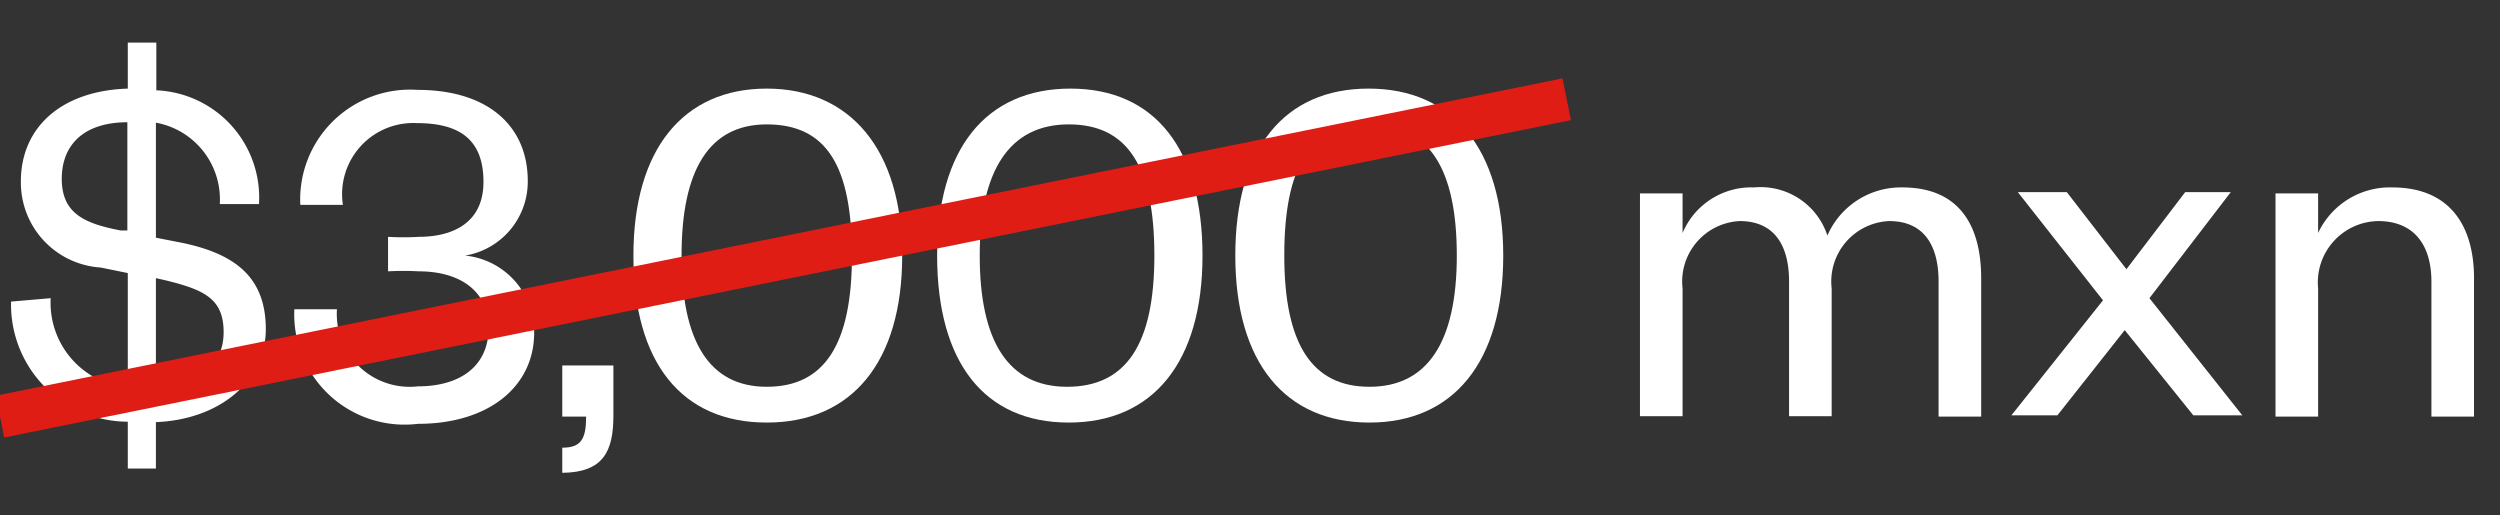
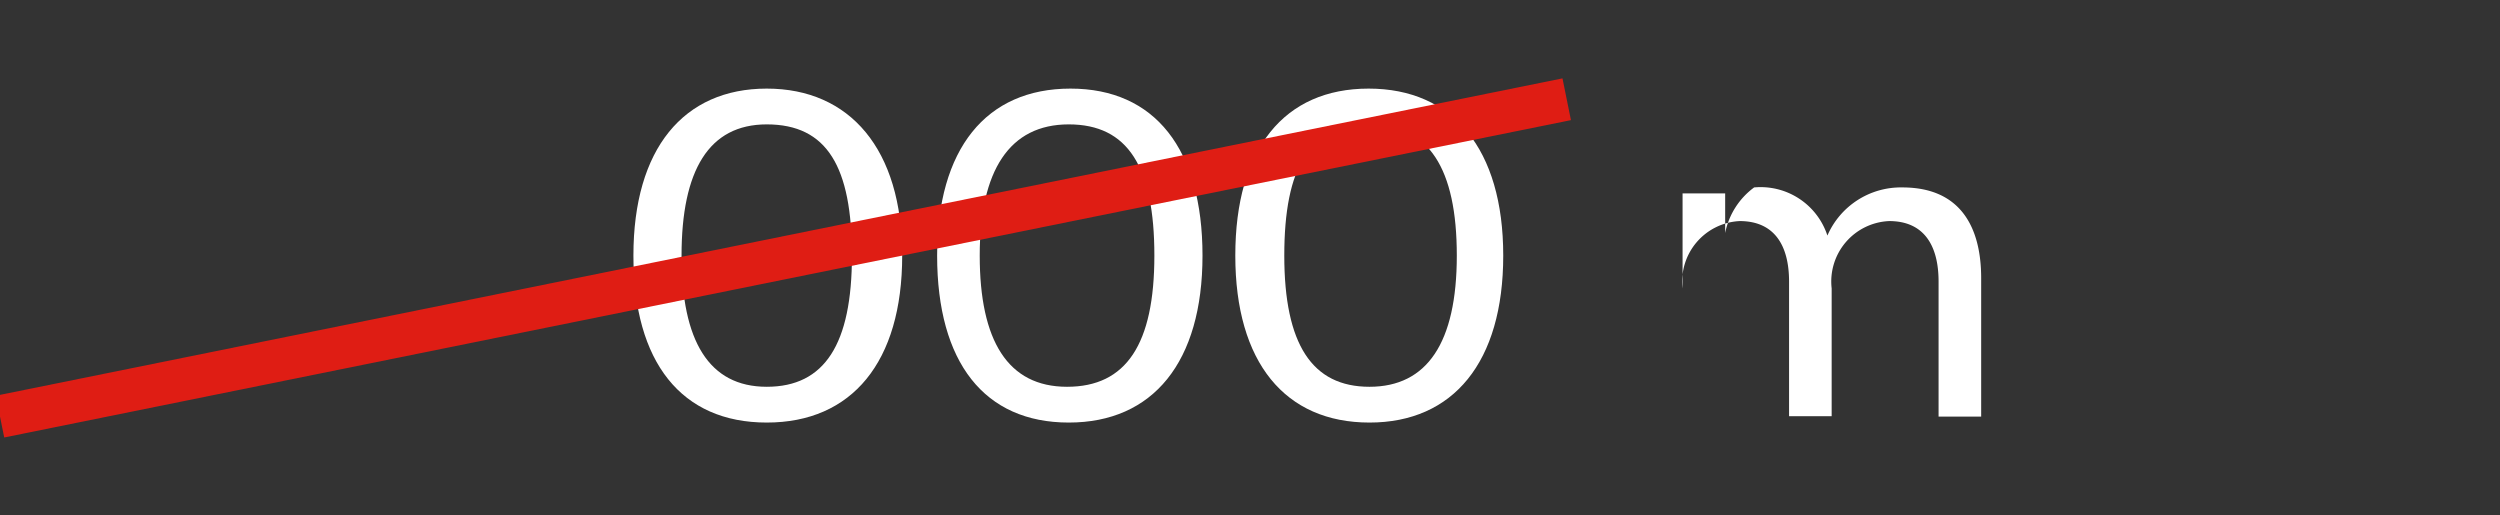
<svg xmlns="http://www.w3.org/2000/svg" id="ac649b9e-1368-482b-afb2-2e1c0cd0784f" data-name="Capa 1" viewBox="0 0 58.69 12.1">
  <rect x="0" y="0" width="58.69" height="12.1" fill="#333333" stroke="none" />
  <defs>
    <style>.e294f72e-d5c0-4361-bc06-a3c81f6d351b{fill:#fff;}.e6429a02-1e8f-4b49-b7b3-044801e72500{fill:#e30613;stroke:#df1d14;stroke-miterlimit:10;}</style>
  </defs>
-   <path class="e294f72e-d5c0-4361-bc06-a3c81f6d351b" d="M1.19,7A2,2,0,0,0,3,9.1V6.41l-.64-.13a2,2,0,0,1-1.87-2C.48,3,1.43,2.13,3,2.08V1h.67V2.12A2.52,2.52,0,0,1,6.08,4.79l-.92,0a1.83,1.83,0,0,0-1.5-1.91V5.58l.51.1c1.37.26,2.07.84,2.07,2.05S5.16,9.85,3.66,9.91V11H3V9.9A2.75,2.75,0,0,1,.26,7.08ZM2.83,5.41l.16,0V2.87c-1,0-1.54.51-1.54,1.33S2,5.25,2.83,5.41Zm.83,1.12v2.6c1-.06,1.59-.55,1.59-1.33s-.44-1-1.41-1.23Z" />
-   <path class="e294f72e-d5c0-4361-bc06-a3c81f6d351b" d="M9.83,6.37a6.42,6.42,0,0,0-.72,0V5.56a6.09,6.09,0,0,0,.72,0c.79,0,1.52-.32,1.52-1.29s-.53-1.38-1.57-1.38A1.67,1.67,0,0,0,8.05,4.81l-1,0a2.58,2.58,0,0,1,2.75-2.7c1.67,0,2.59.86,2.59,2.14A1.76,1.76,0,0,1,10.92,6a1.8,1.8,0,0,1,1.62,1.81c0,1.26-1.06,2.14-2.73,2.14a2.59,2.59,0,0,1-2.9-2.69l1,0a1.71,1.71,0,0,0,1.9,1.81c1,0,1.66-.48,1.66-1.37S10.77,6.37,9.83,6.37Z" />
-   <path class="e294f72e-d5c0-4361-bc06-a3c81f6d351b" d="M13.2,8.58h1.2V9.76c0,.84-.24,1.33-1.2,1.34v-.59c.44,0,.56-.2.56-.73H13.2Z" />
  <path class="e294f72e-d5c0-4361-bc06-a3c81f6d351b" d="M18,9.92c-2,0-3.13-1.41-3.13-3.92S16.05,2.08,18,2.08,21.18,3.5,21.18,6,20,9.92,18,9.92Zm0-7C16.64,2.92,16,4,16,6S16.64,9.08,18,9.08s2-1,2-3.08S19.42,2.92,18,2.92Z" />
  <path class="e294f72e-d5c0-4361-bc06-a3c81f6d351b" d="M25.09,9.92C23.11,9.92,22,8.51,22,6s1.15-3.92,3.13-3.92S28.23,3.5,28.23,6,27.07,9.92,25.09,9.92Zm0-7C23.7,2.92,23,4,23,6s.66,3.08,2.05,3.08,2.05-1,2.05-3.08S26.48,2.92,25.09,2.92Z" />
  <path class="e294f72e-d5c0-4361-bc06-a3c81f6d351b" d="M32.15,9.92C30.17,9.92,29,8.51,29,6s1.15-3.92,3.13-3.92S35.29,3.5,35.29,6,34.12,9.92,32.15,9.92Zm0-7c-1.4,0-2,1-2,3.08s.65,3.08,2,3.08S34.2,8.05,34.2,6,33.54,2.92,32.15,2.92Z" />
-   <path class="e294f72e-d5c0-4361-bc06-a3c81f6d351b" d="M44.66,4.4c1.37,0,1.85.94,1.85,2.13V9.78h-1V6.61c0-.87-.36-1.42-1.16-1.42A1.42,1.42,0,0,0,43,6.77v3H42V6.61c0-.87-.36-1.42-1.16-1.42a1.42,1.42,0,0,0-1.34,1.58v3h-1V4.54h1v.93A1.75,1.75,0,0,1,41.18,4.4,1.65,1.65,0,0,1,42.9,5.53,1.88,1.88,0,0,1,44.66,4.4Z" />
-   <path class="e294f72e-d5c0-4361-bc06-a3c81f6d351b" d="M50.46,7l2.18,2.75H51.49l-1.61-2-1.58,2H47.22l2.15-2.7-2-2.54h1.15l1.4,1.81,1.38-1.81h1.07Z" />
-   <path class="e294f72e-d5c0-4361-bc06-a3c81f6d351b" d="M54.42,9.78h-1V4.54h1v.93A1.86,1.86,0,0,1,56.16,4.4c1.36,0,1.92.91,1.92,2.13V9.78h-1V6.61c0-.87-.42-1.42-1.25-1.42a1.44,1.44,0,0,0-1.41,1.58Z" />
+   <path class="e294f72e-d5c0-4361-bc06-a3c81f6d351b" d="M44.66,4.4c1.37,0,1.85.94,1.85,2.13V9.78h-1V6.61c0-.87-.36-1.42-1.16-1.42A1.42,1.42,0,0,0,43,6.77v3H42V6.61c0-.87-.36-1.42-1.16-1.42a1.42,1.42,0,0,0-1.34,1.58v3V4.54h1v.93A1.75,1.75,0,0,1,41.18,4.4,1.65,1.65,0,0,1,42.9,5.53,1.88,1.88,0,0,1,44.66,4.4Z" />
  <line class="e6429a02-1e8f-4b49-b7b3-044801e72500" y1="9.78" x2="36.78" y2="2.33" />
</svg>